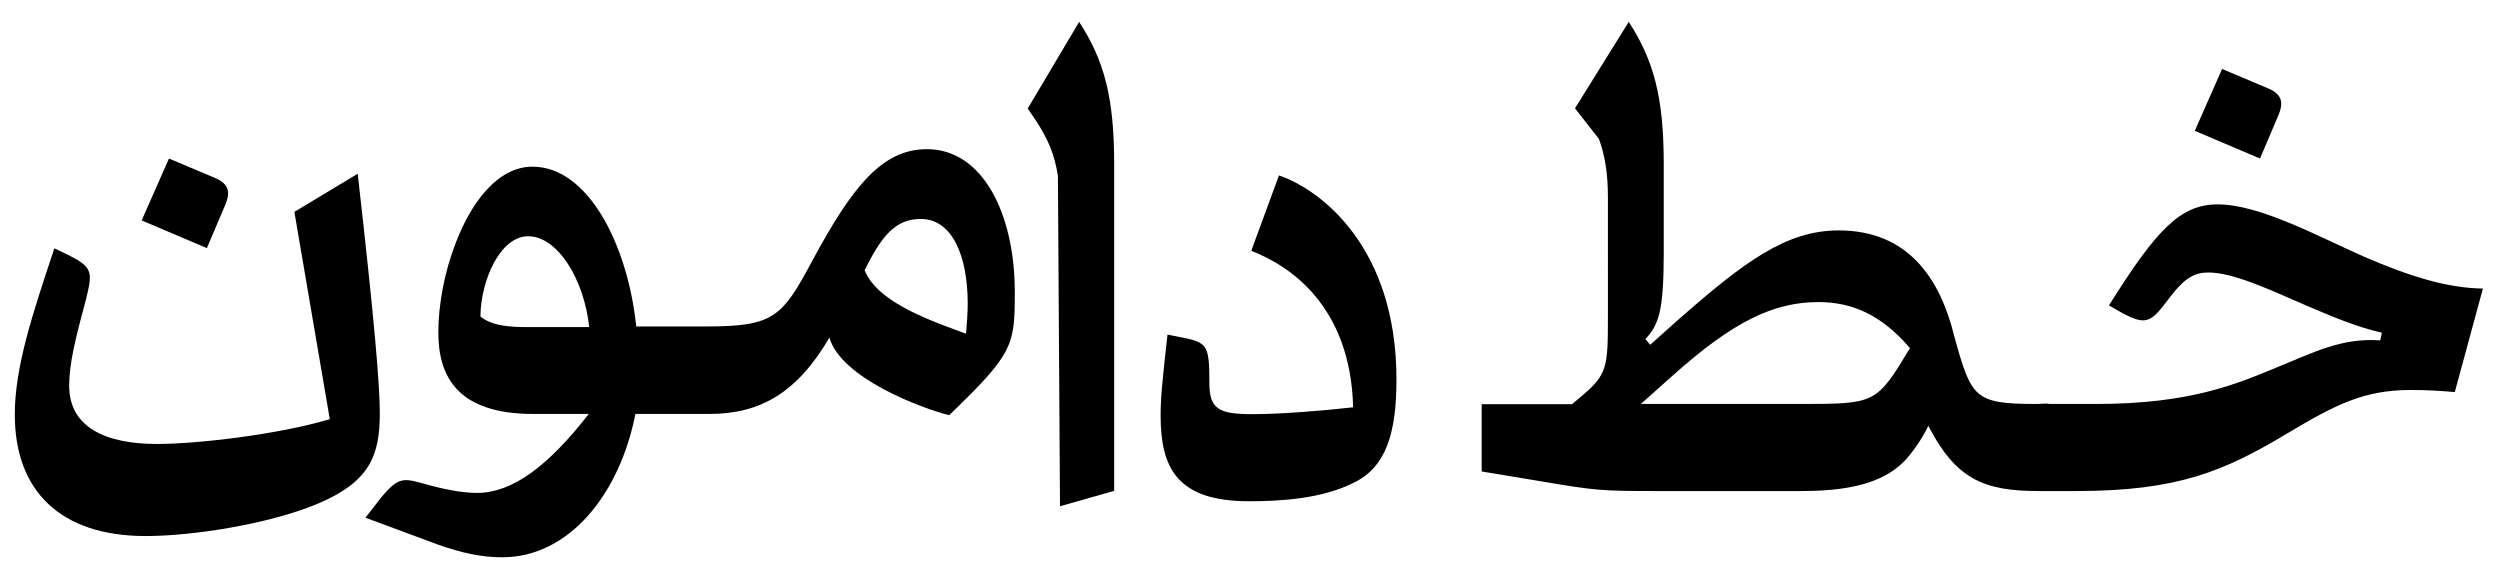
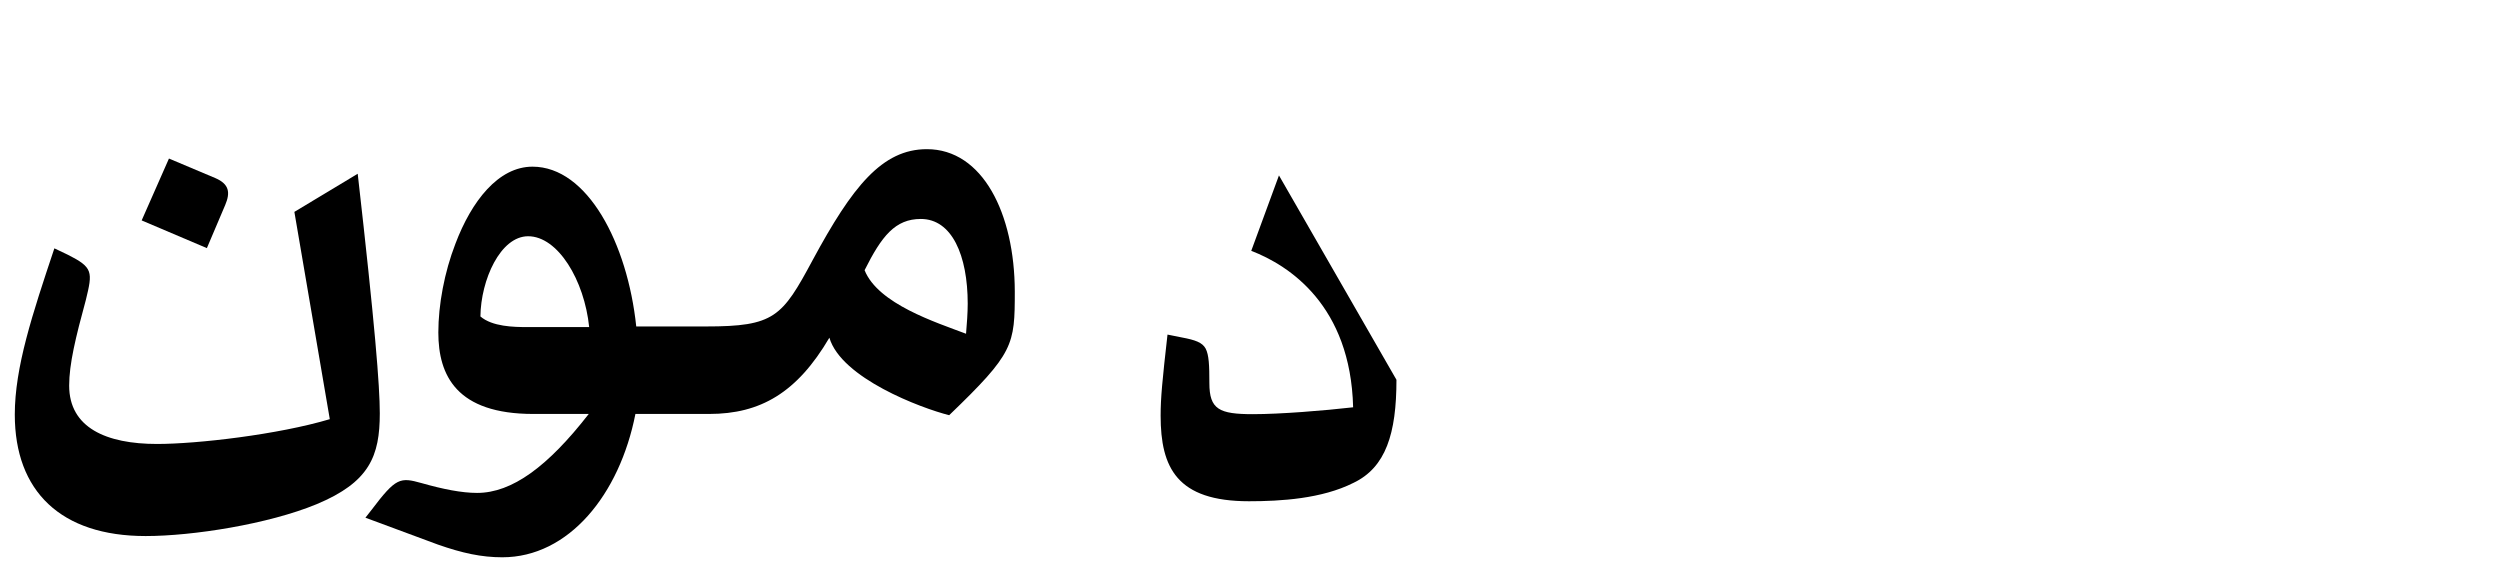
<svg xmlns="http://www.w3.org/2000/svg" version="1.1" id="Layer_1" x="0px" y="0px" viewBox="0 0 1200 272.9" style="enable-background:new 0 0 1200 272.9;" xml:space="preserve">
  <g>
    <path d="M108.1,98.4c2.5-5.9,2-10-4.7-12.9l-22.3-9.4L68,105.8l31.3,13.3L108.1,98.4z" />
    <path d="M141.3,101.7l17,99.5c-24.8,7.4-63.6,11.9-82.9,11.9c-24.4,0-42.2-7.8-42.2-28c0-10.4,3.1-23.1,8-41.1   c3.3-13.5,3.5-15.6-8.6-21.7l-6.5-3.1c-10.6,31.7-19,57.1-19,79.8c0,36.8,22.1,58.3,62.8,58.3c22.5,0,58.9-5.7,82.1-15.3   c25.4-10.6,30.3-23.1,30.3-43.6c0-13.1-2.3-42-10.6-115L141.3,101.7z" />
    <path d="M444.9,71.6c-21.5,0-35.8,18-54.8,53.2c-14.7,27.4-18.4,31.9-51.2,31.9h-1.4v0c0,0,0,0,0,0h-32.1   C301.2,116.8,282,80,255.6,80c-16.4,0-29.3,16.6-37,37c-5.3,13.7-8.2,29.3-8.2,42.6c0,20.7,8.8,39.1,45.6,39.1h26.6   c-19.6,25.2-36.8,37.9-53.6,37.9c-7.4,0-16.4-1.8-26.6-4.7c-10.4-2.9-12.3-2.7-24.1,12.9l-2.9,3.7l34.8,12.9   c11.7,4.1,20.9,6.1,30.9,6.1c31.9,0,56.3-30.1,63.9-68.8h32.5c0,0,0,0,0,0v0h2.9c24.6,0,42.2-10.2,57.7-36.6   c5.7,19.4,44,33.8,57.5,37.2c31.1-29.9,31.5-33.6,31.5-59.4C487,102.5,471.7,71.6,444.9,71.6z M253.1,157c-6.5,0-16.8-0.2-22.5-5.1   c0.2-17.6,9.6-38.5,22.9-38.5c14.3,0,27,21.1,29.3,43.6H253.1z M463.7,160.2c-14.5-5.5-42.2-14.3-48.7-30.5   c8.2-16.4,14.7-24.6,27-24.6c14.9,0,22.5,17.4,22.5,40.7C464.5,150.2,464.1,155.5,463.7,160.2z" />
-     <path d="M493.3,52.1l3.9,5.7c5.9,9,9,16.4,10.6,26.6l1,158.6l26-7.4V78.9c0-32.1-4.7-49.7-16.8-68.4L493.3,52.1z" />
-     <path d="M613.9,84.2l-13.3,36.2c18.2,7,47.7,26.2,48.9,75.1c-13.9,1.6-35,3.3-48.1,3.3c-16.2,0-20.9-2.3-20.9-14.9   c0-8.6-0.2-13.5-1.8-16.6c-1.6-2.9-4.9-4.1-11.3-5.3l-7-1.4c-2.5,22.1-3.3,30.5-3.3,38.9c0,25,7.8,41.1,42.4,41.1   c15.3,0,35-1.2,50.1-8.8c15.6-7.4,20.7-23.7,20.7-49.5C670.4,118.6,633.9,91,613.9,84.2z" />
-     <path d="M1093.6,55.4c2.5-5.9,2-10-4.7-12.9l-22.3-9.4l-13.1,29.7l31.3,13.3L1093.6,55.4z" />
-     <path d="M1134.5,123.1c-21.7-9.6-49.9-25-70-25c-17.8,0-29.3,11.9-52.2,48.5l6.8,3.9c9.6,4.9,12.7,4.9,19.6-4.1l3.3-4.3   c6.8-8.8,11.5-11.3,18-11.3c11.9,0,28.9,8,46.9,15.8c11.9,5.1,24.4,10.4,36.4,13.1l-0.8,3.7c-18.2-1.4-31.9,5.7-49.5,12.9   c-19.4,8-41.5,17.6-86.8,17.6h-22.3c-0.6-0.1-1.2-0.2-1.8-0.2l-4.3,0.2c-30.1,0-31.5-2.7-39.7-32.3c-6.8-28-22.3-51-55.5-51   c-25.2,0-45.2,14.9-77.2,43l-13.3,11.9l-2.3-2.7c6.3-7,8.8-12.9,8.8-41.7V78.9c0-32.1-4.7-49.7-16.8-68.4l-25.8,41.5l11.5,14.7   c2.9,8,4.3,16.6,4.3,28V152c0,24.4-0.4,27.6-12.1,37.7l-5.1,4.3h-43.4v32.3l29.5,4.9c25.4,4.3,28.4,4.5,54.2,4.5h70.2   c27.6,0,41.3-6.1,49.7-15.1c4.3-4.9,8-10.4,10.8-16.2c13.1,25.4,26.4,31.3,52.8,31.3h3.5c0,0,0,0,0,0v0h14.7   c48.9,0,71.2-9.6,101.5-27.8c22.7-13.5,36.4-20.7,58.9-20.7c8.4,0,14.3,0.4,21.3,1l13.5-49.7   C1174.8,138.3,1156.6,132.7,1134.5,123.1z M863.7,193.9h-76.1l15.6-13.9c28.7-25.6,48.1-35,69.6-35c16,0,30.1,5.9,44,22.1   C900.6,193.9,900.4,193.9,863.7,193.9z" />
+     <path d="M613.9,84.2l-13.3,36.2c18.2,7,47.7,26.2,48.9,75.1c-13.9,1.6-35,3.3-48.1,3.3c-16.2,0-20.9-2.3-20.9-14.9   c0-8.6-0.2-13.5-1.8-16.6c-1.6-2.9-4.9-4.1-11.3-5.3l-7-1.4c-2.5,22.1-3.3,30.5-3.3,38.9c0,25,7.8,41.1,42.4,41.1   c15.3,0,35-1.2,50.1-8.8c15.6-7.4,20.7-23.7,20.7-49.5z" />
  </g>
</svg>